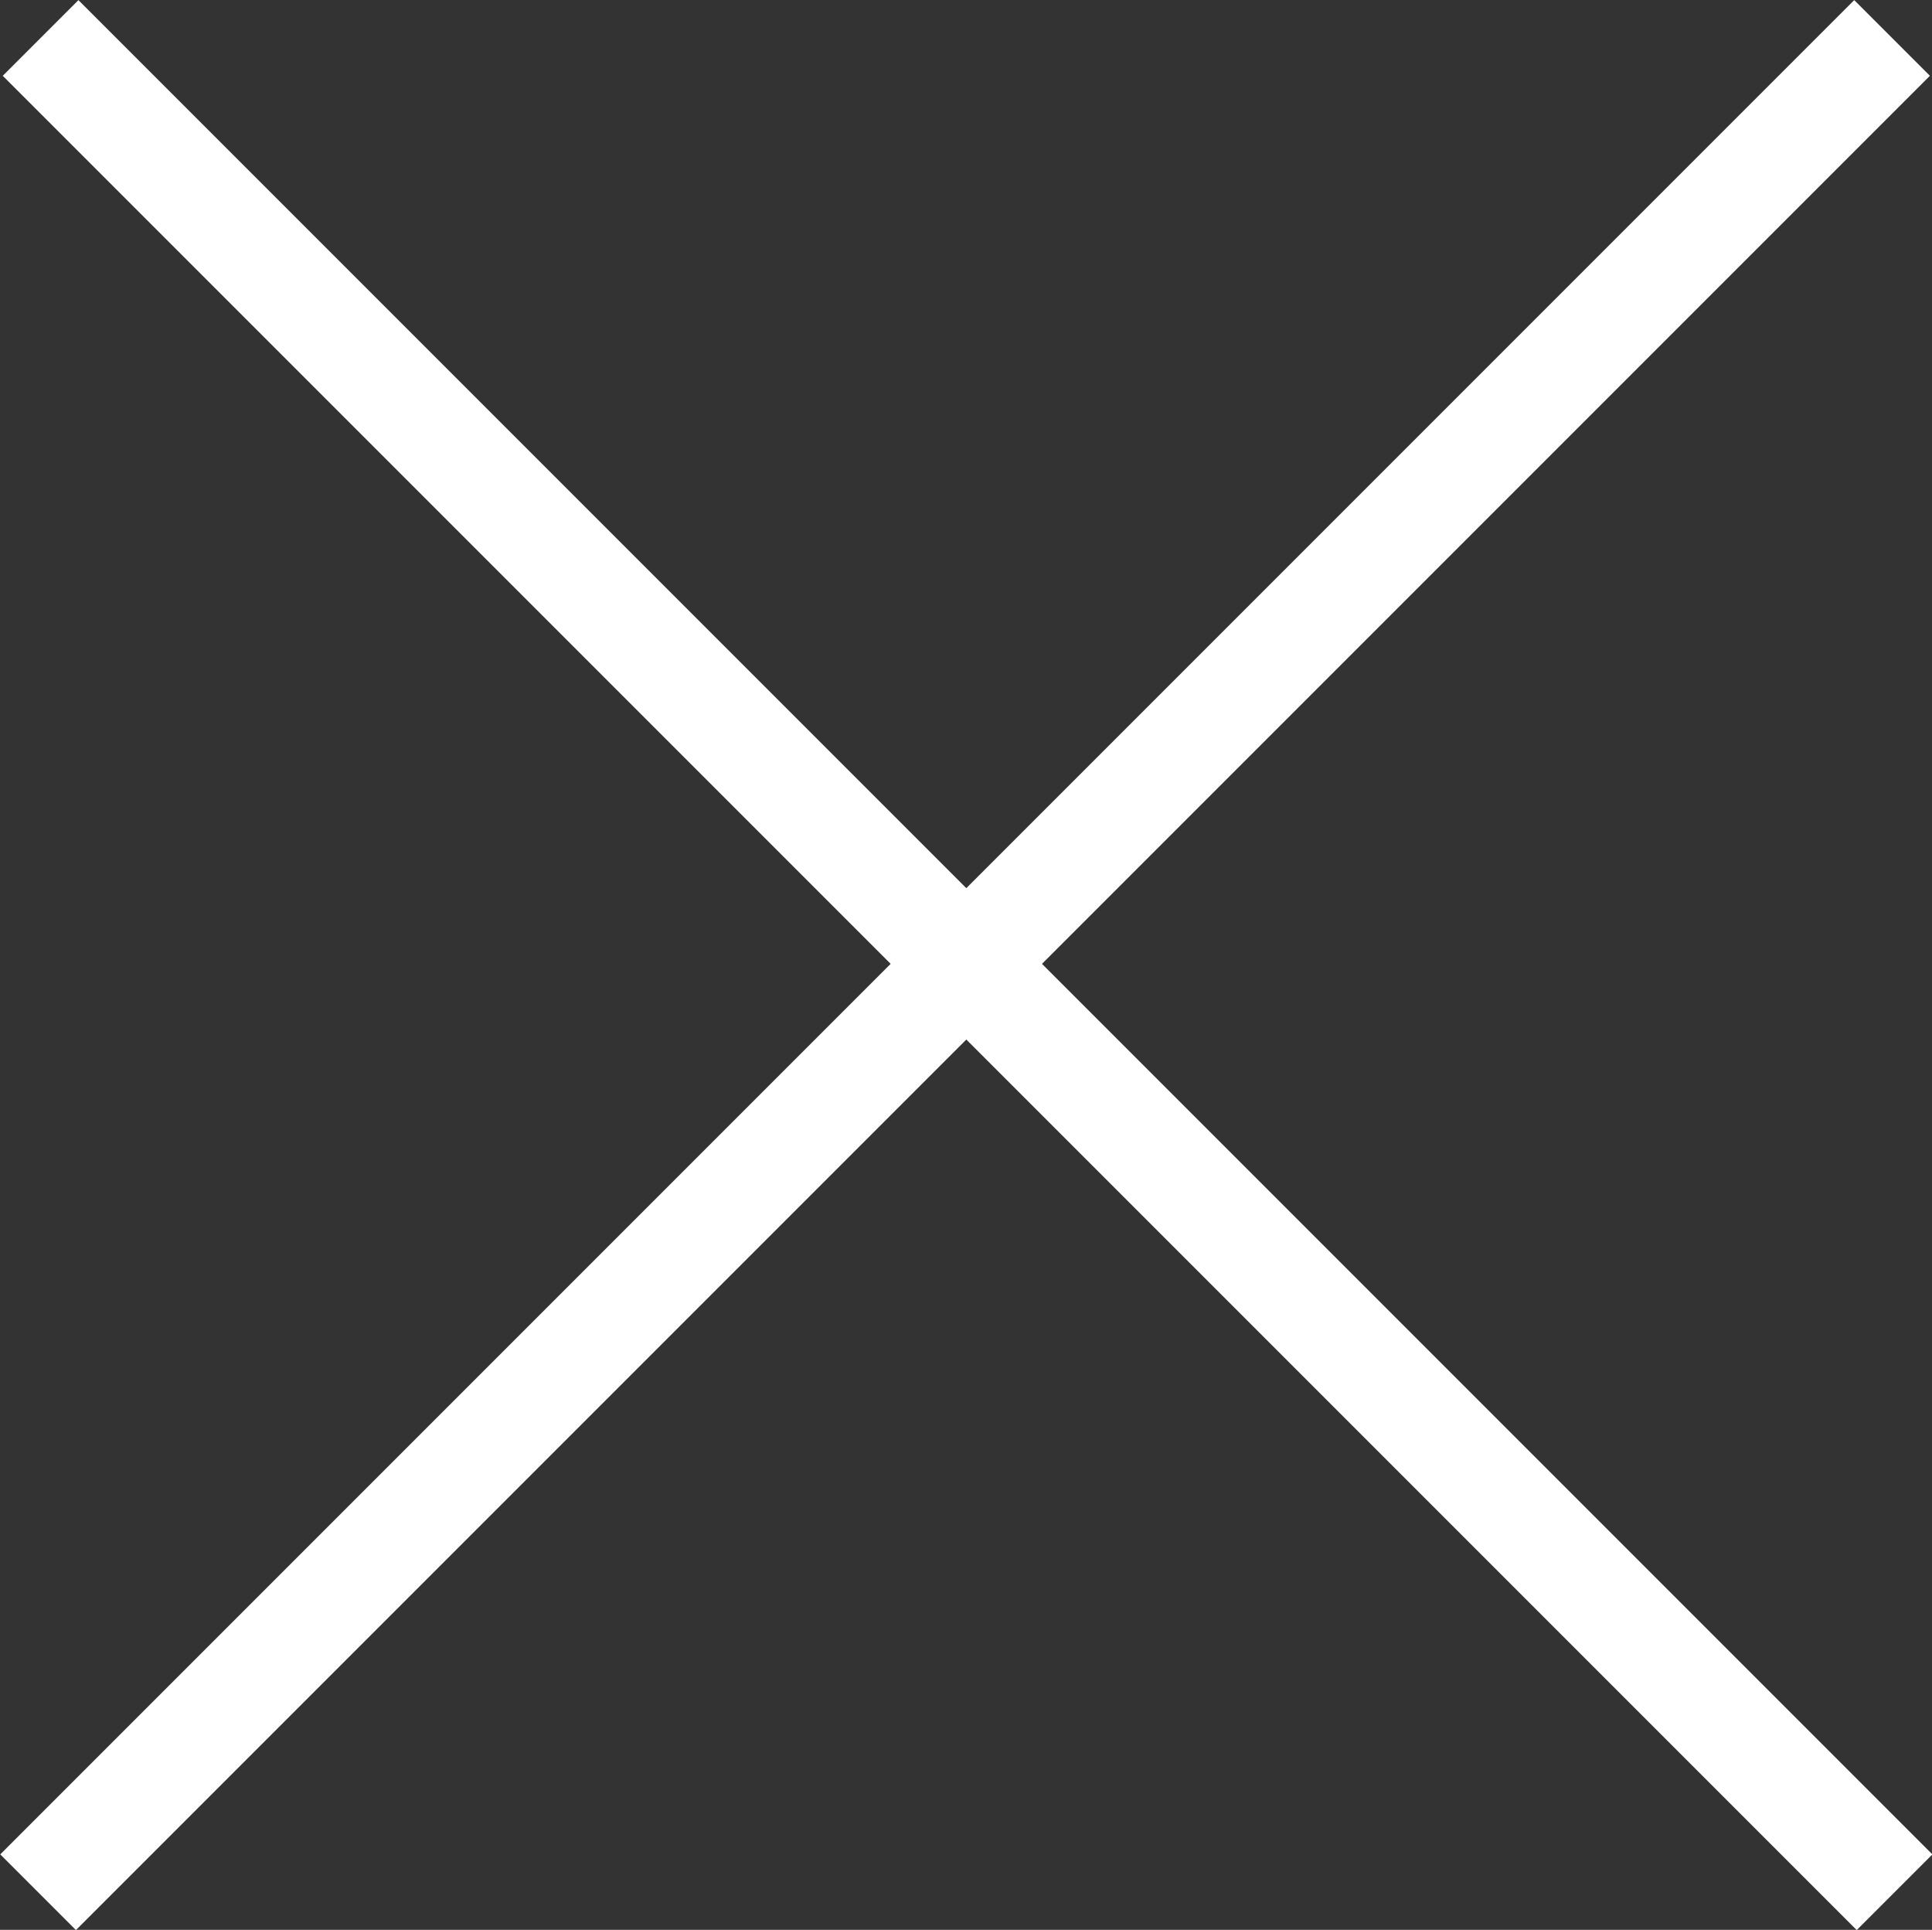
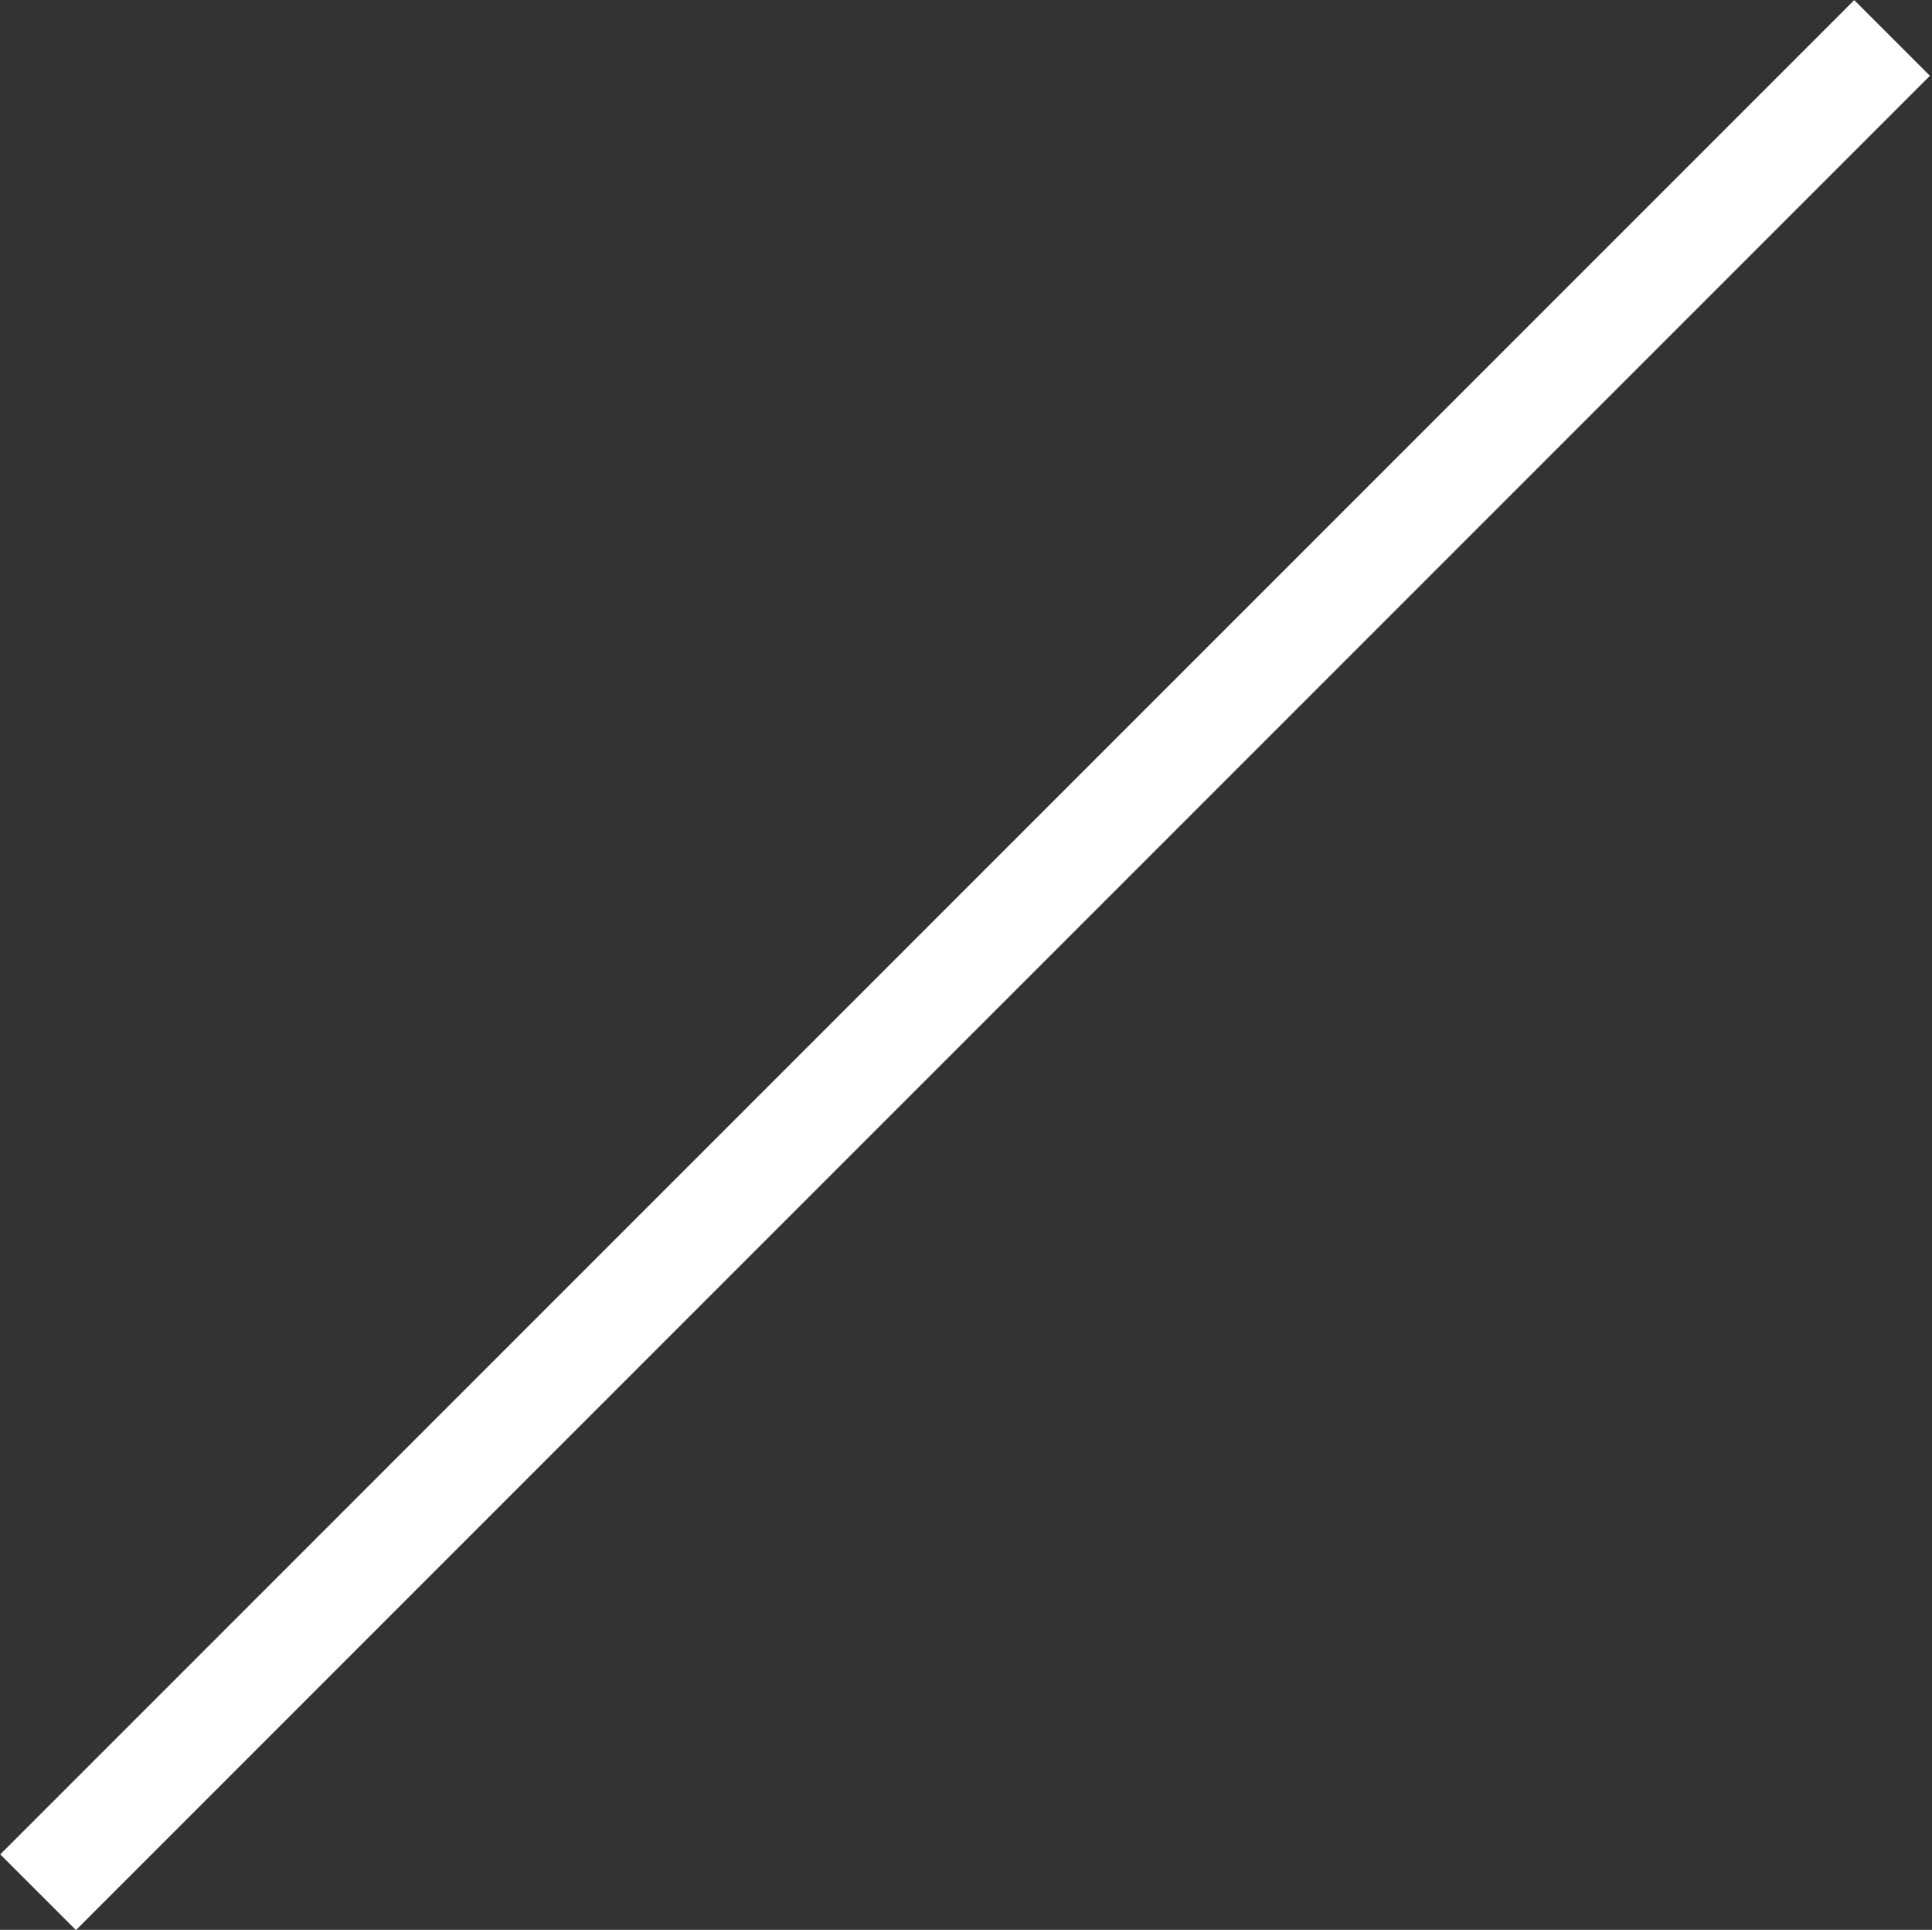
<svg xmlns="http://www.w3.org/2000/svg" id="Ebene_2" data-name="Ebene 2" viewBox="0 0 54.16 54.09">
  <rect x="0" y="0" width="54.16" height="54.09" fill="#333333" stroke="none" />
  <defs>
    <style>
      .cls-1 {
        fill: #fff;
      }
    </style>
  </defs>
  <g id="Ebene_1-2" data-name="Ebene 1">
    <g id="Page-1">
      <g id="Cancel">
-         <rect id="Rectangle-path" class="cls-1" x="25.62" y="-9.7" width="3" height="73.5" transform="translate(-11.18 27.1) rotate(-45)" />
        <rect id="Rectangle-path-2" data-name="Rectangle-path" class="cls-1" x="-9.7" y="25.55" width="73.5" height="3" transform="translate(-11.2 27.05) rotate(-45)" />
      </g>
    </g>
  </g>
</svg>